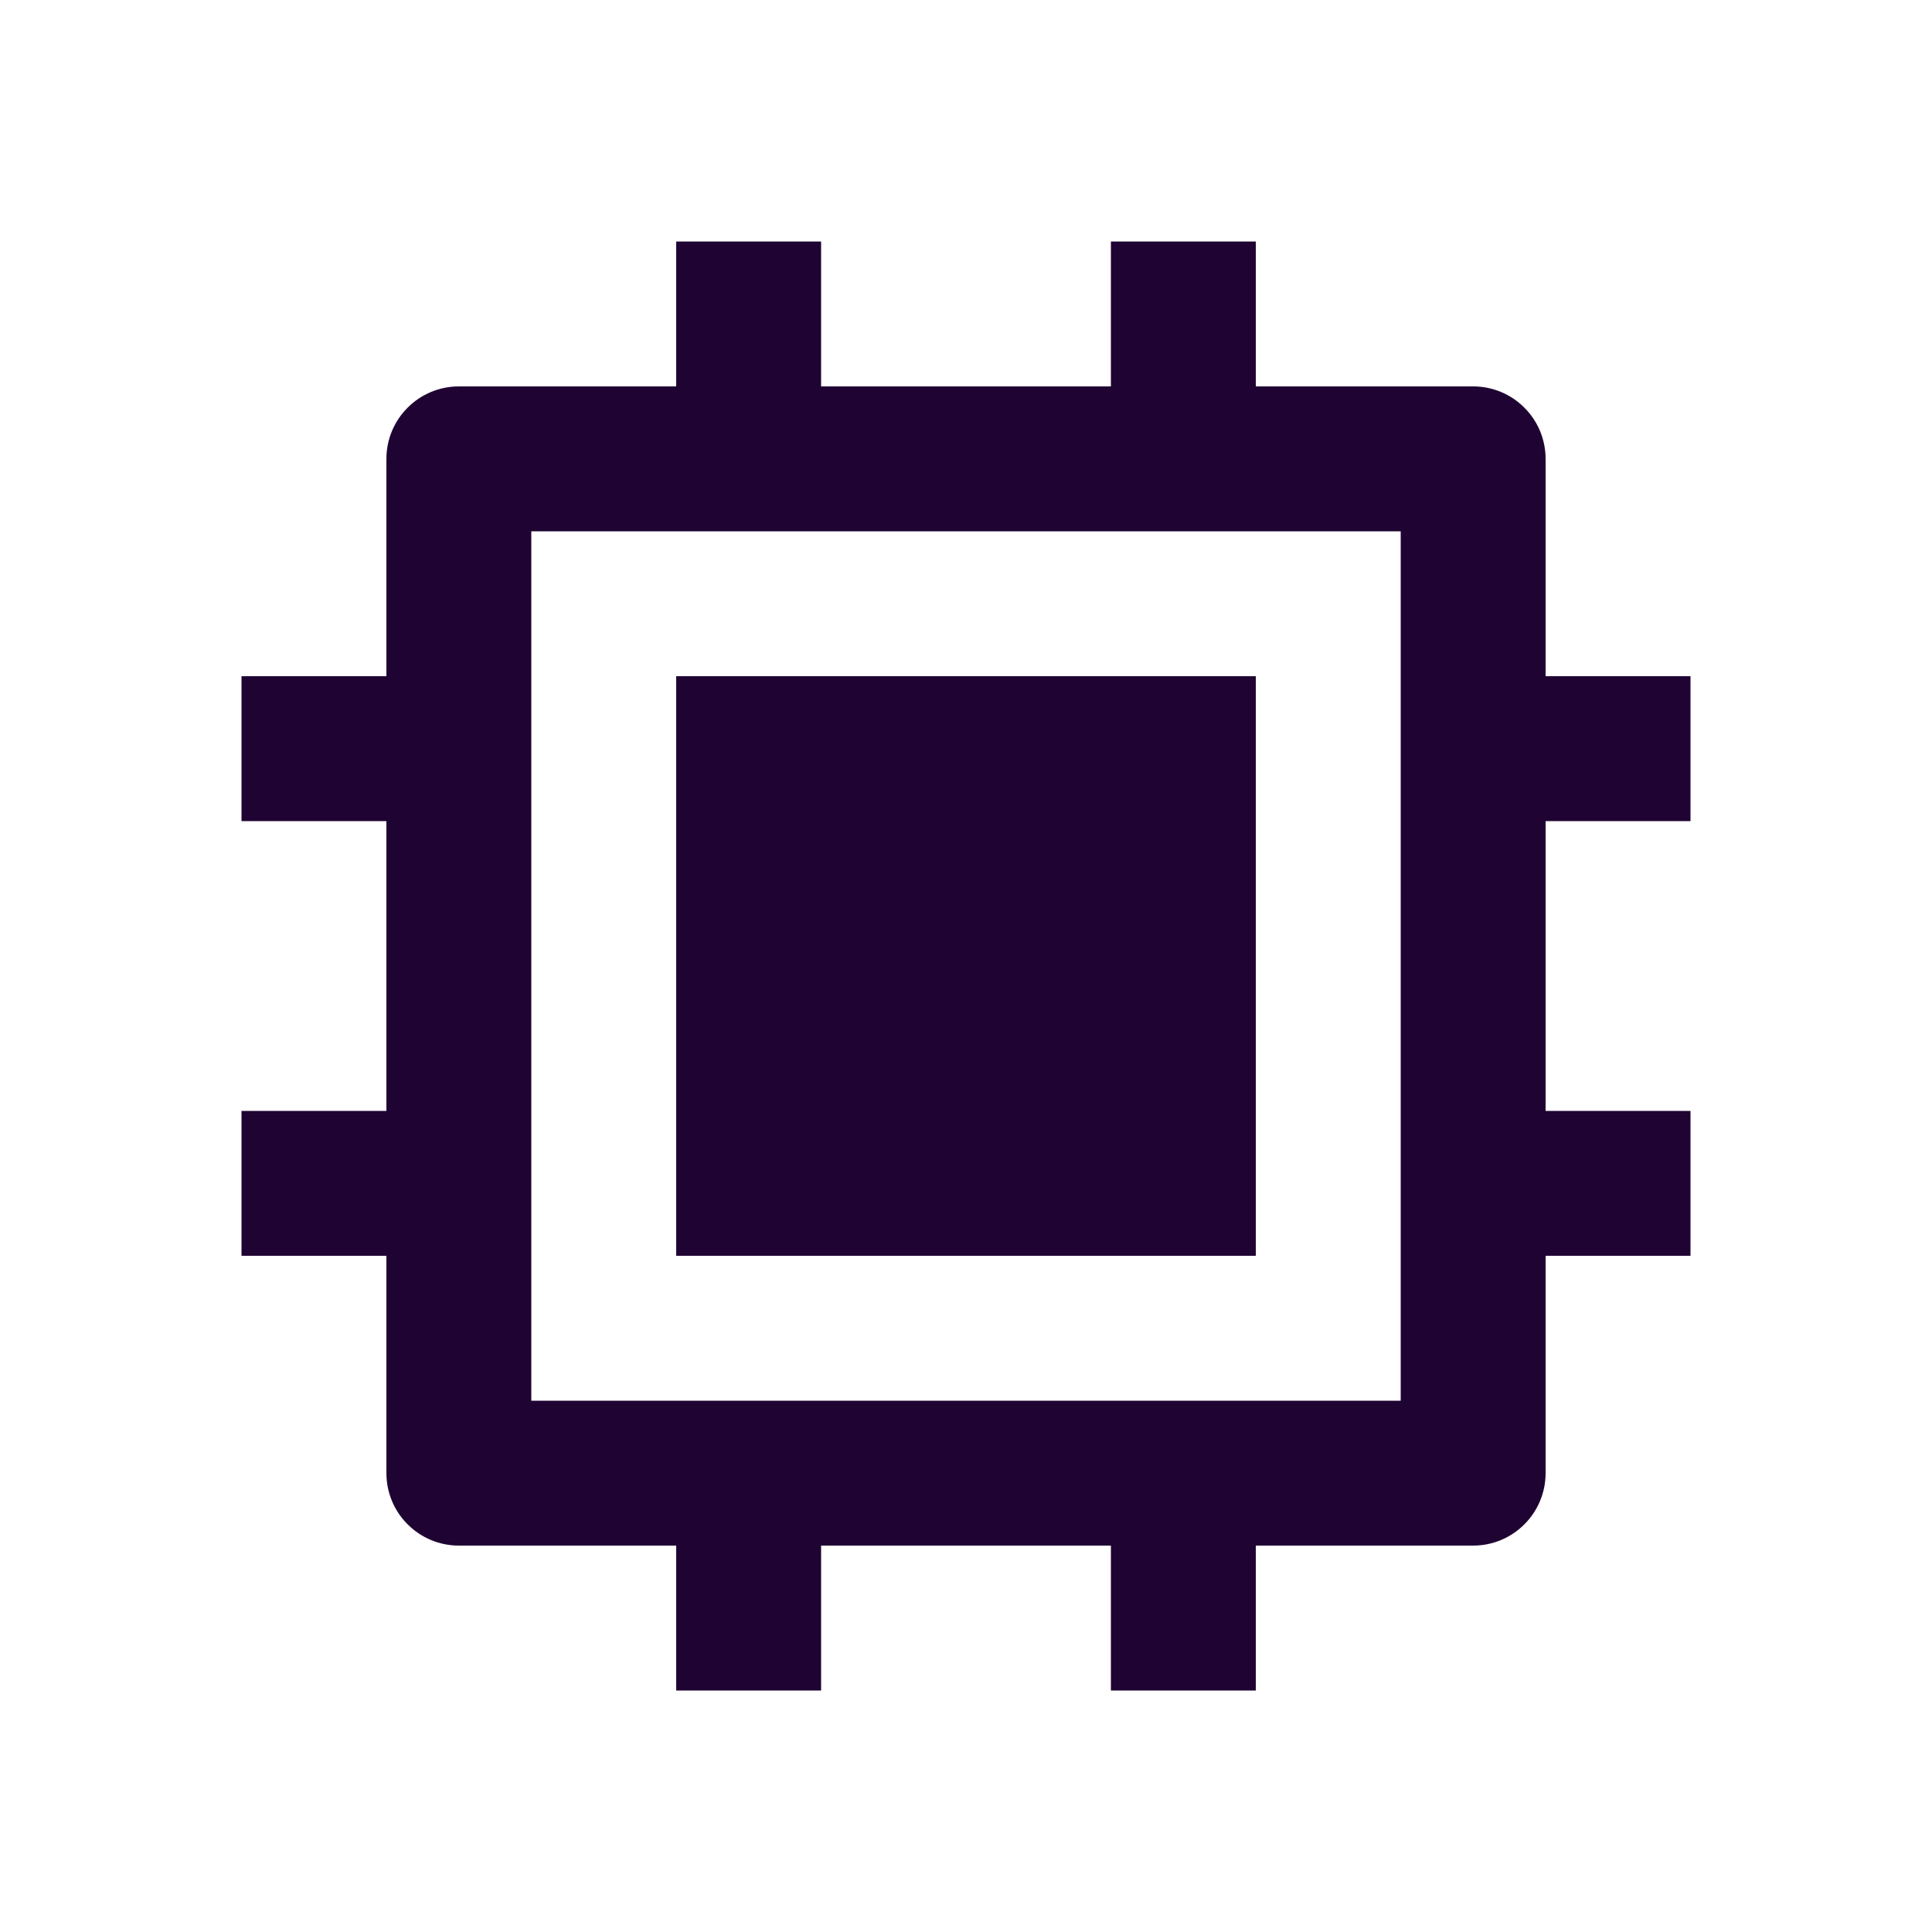
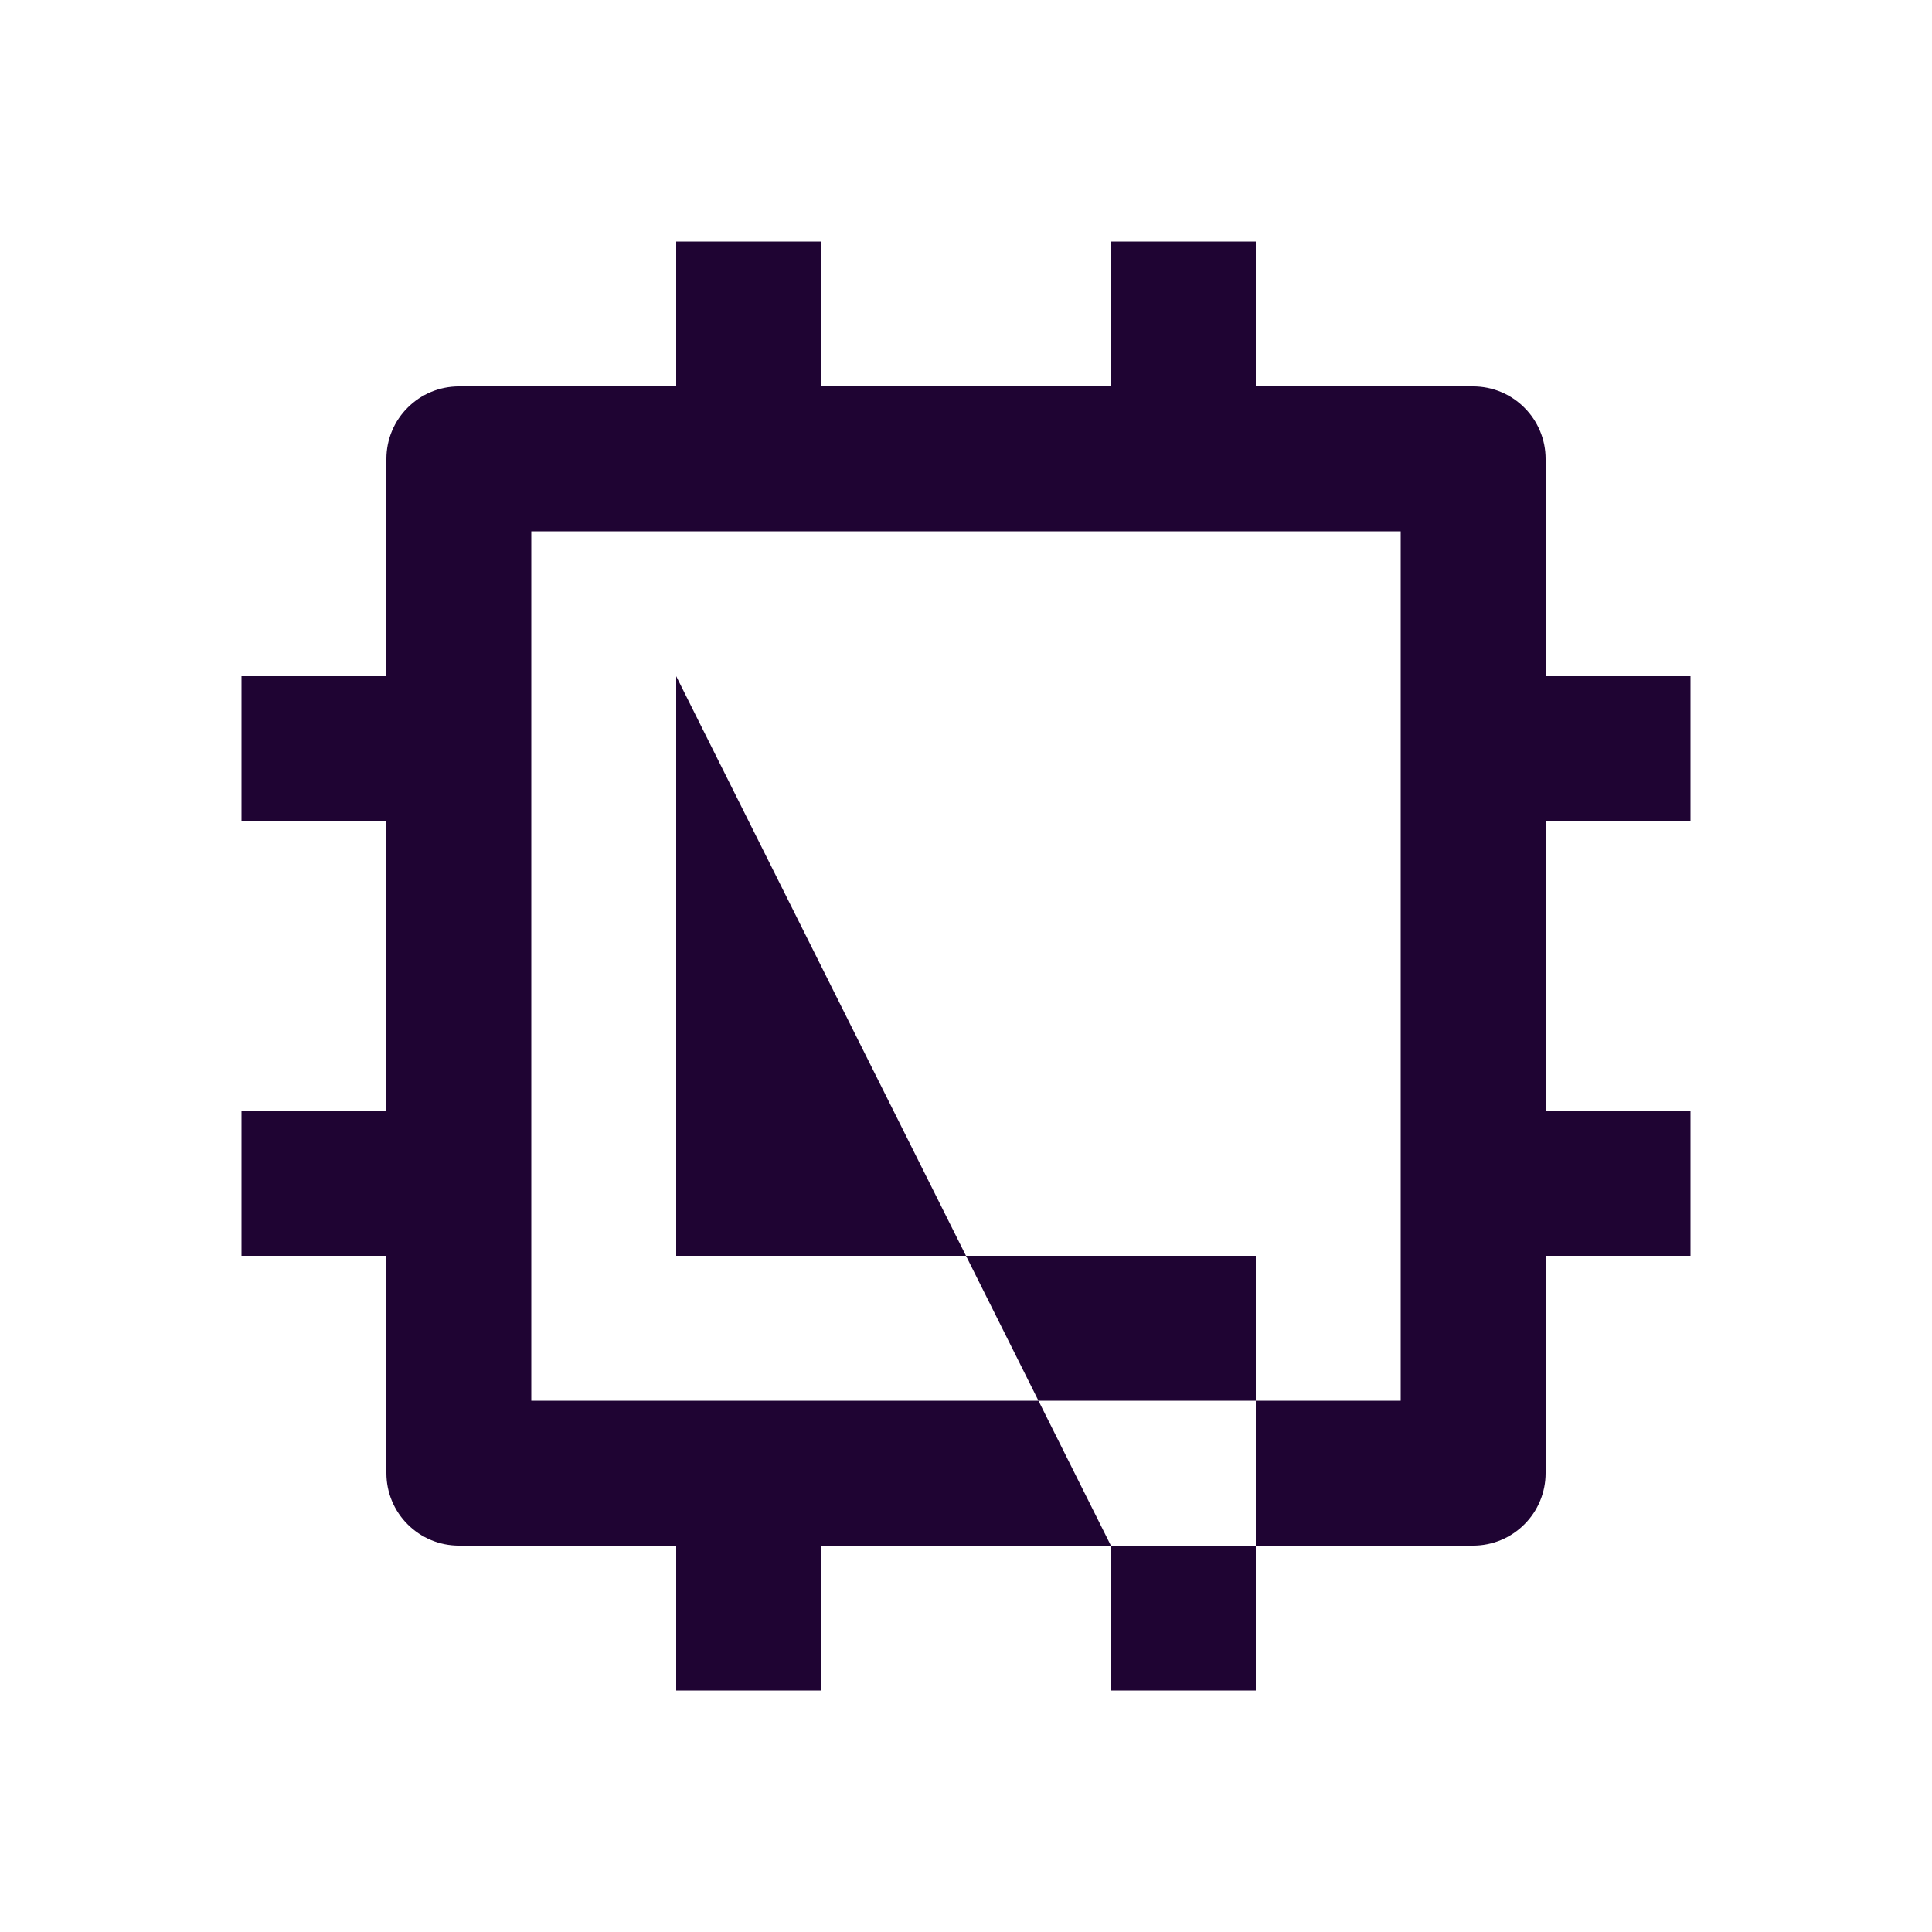
<svg xmlns="http://www.w3.org/2000/svg" width="24" height="24" viewBox="0 0 24 24" fill="none">
-   <path d="M6.6 17.4H17.4V6.6H6.6V17.4ZM13.8 19.2H10.2V21H8.4V19.2H5.7C5.461 19.2 5.232 19.105 5.064 18.936C4.895 18.768 4.8 18.539 4.8 18.3V15.6H3V13.8H4.8V10.2H3V8.4H4.8V5.7C4.8 5.461 4.895 5.232 5.064 5.064C5.232 4.895 5.461 4.8 5.7 4.8H8.4V3H10.2V4.8H13.8V3H15.6V4.8H18.3C18.539 4.8 18.768 4.895 18.936 5.064C19.105 5.232 19.2 5.461 19.2 5.7V8.4H21V10.2H19.2V13.8H21V15.6H19.2V18.3C19.2 18.539 19.105 18.768 18.936 18.936C18.768 19.105 18.539 19.2 18.3 19.2H15.6V21H13.8V19.2ZM8.4 8.4H15.6V15.6H8.4V8.4Z" fill="#1F0433" />
+   <path d="M6.6 17.4H17.4V6.6H6.6V17.4ZM13.8 19.2H10.2V21H8.4V19.2H5.7C5.461 19.2 5.232 19.105 5.064 18.936C4.895 18.768 4.8 18.539 4.8 18.3V15.6H3V13.8H4.8V10.2H3V8.4H4.8V5.7C4.8 5.461 4.895 5.232 5.064 5.064C5.232 4.895 5.461 4.8 5.7 4.8H8.4V3H10.2V4.8H13.8V3H15.6V4.8H18.3C18.539 4.8 18.768 4.895 18.936 5.064C19.105 5.232 19.2 5.461 19.2 5.7V8.4H21V10.2H19.2V13.8H21V15.6H19.2V18.3C19.2 18.539 19.105 18.768 18.936 18.936C18.768 19.105 18.539 19.2 18.3 19.2H15.6V21H13.8V19.2ZH15.6V15.6H8.4V8.4Z" fill="#1F0433" />
</svg>